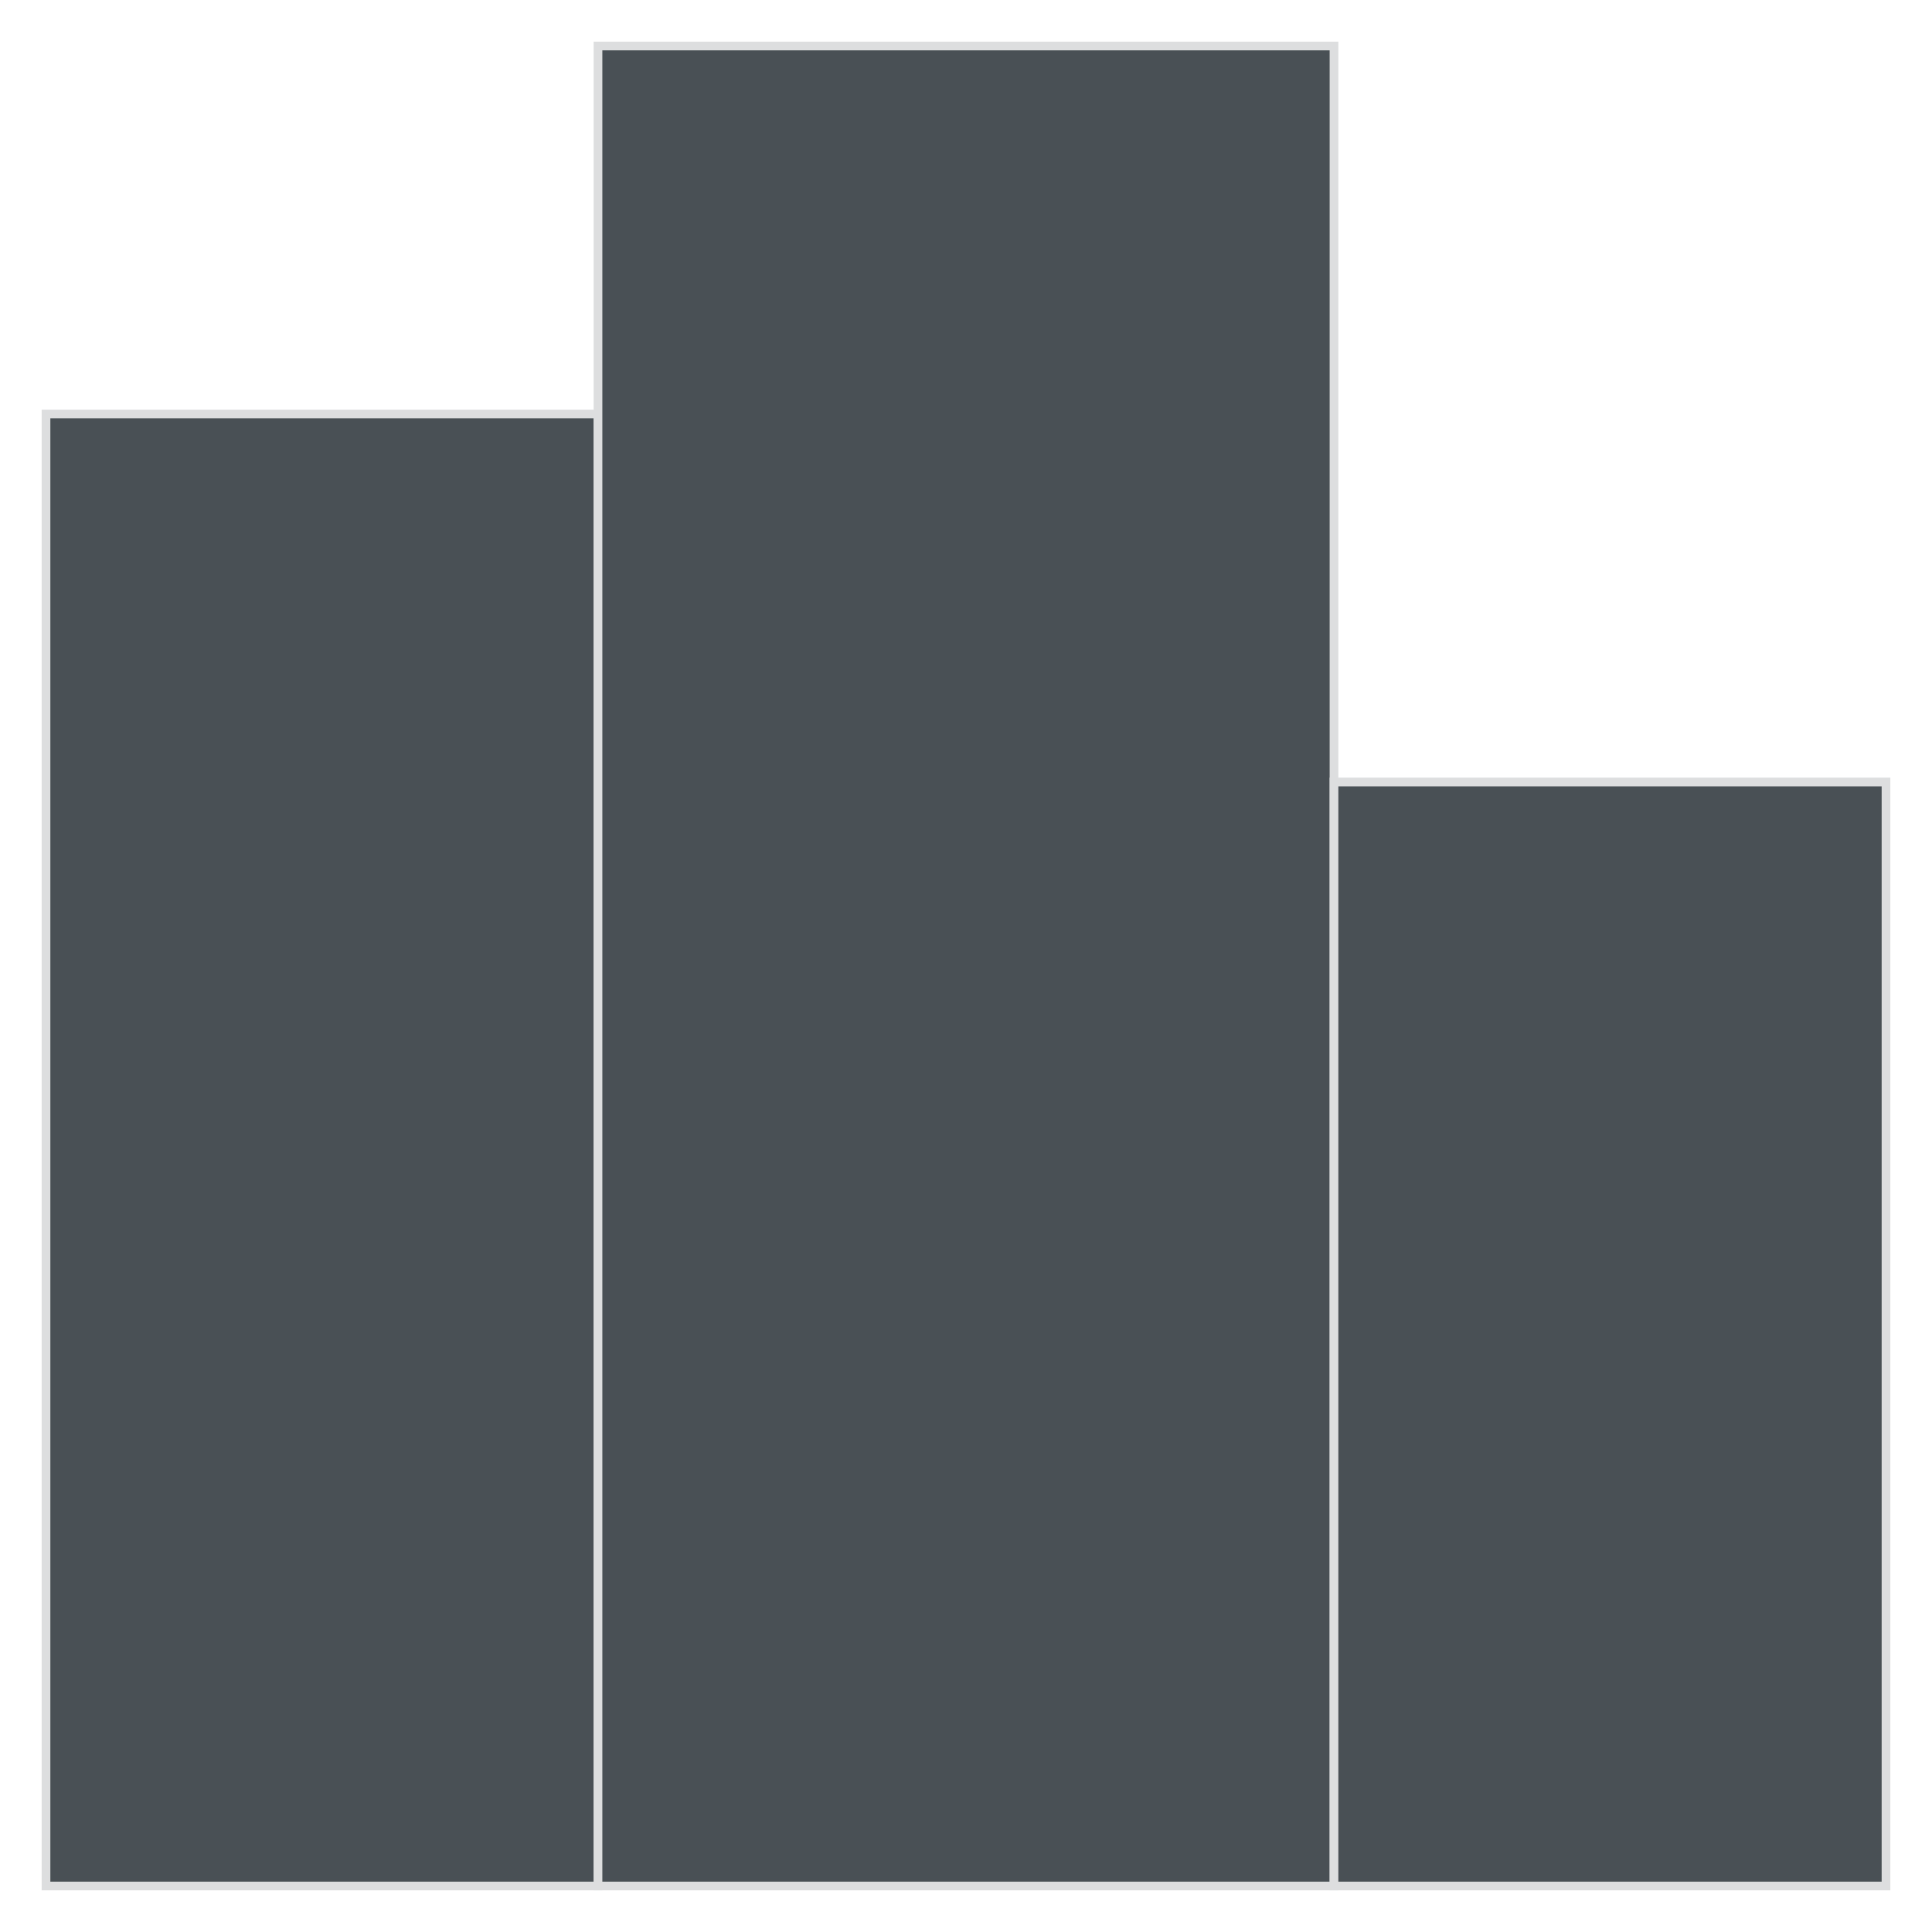
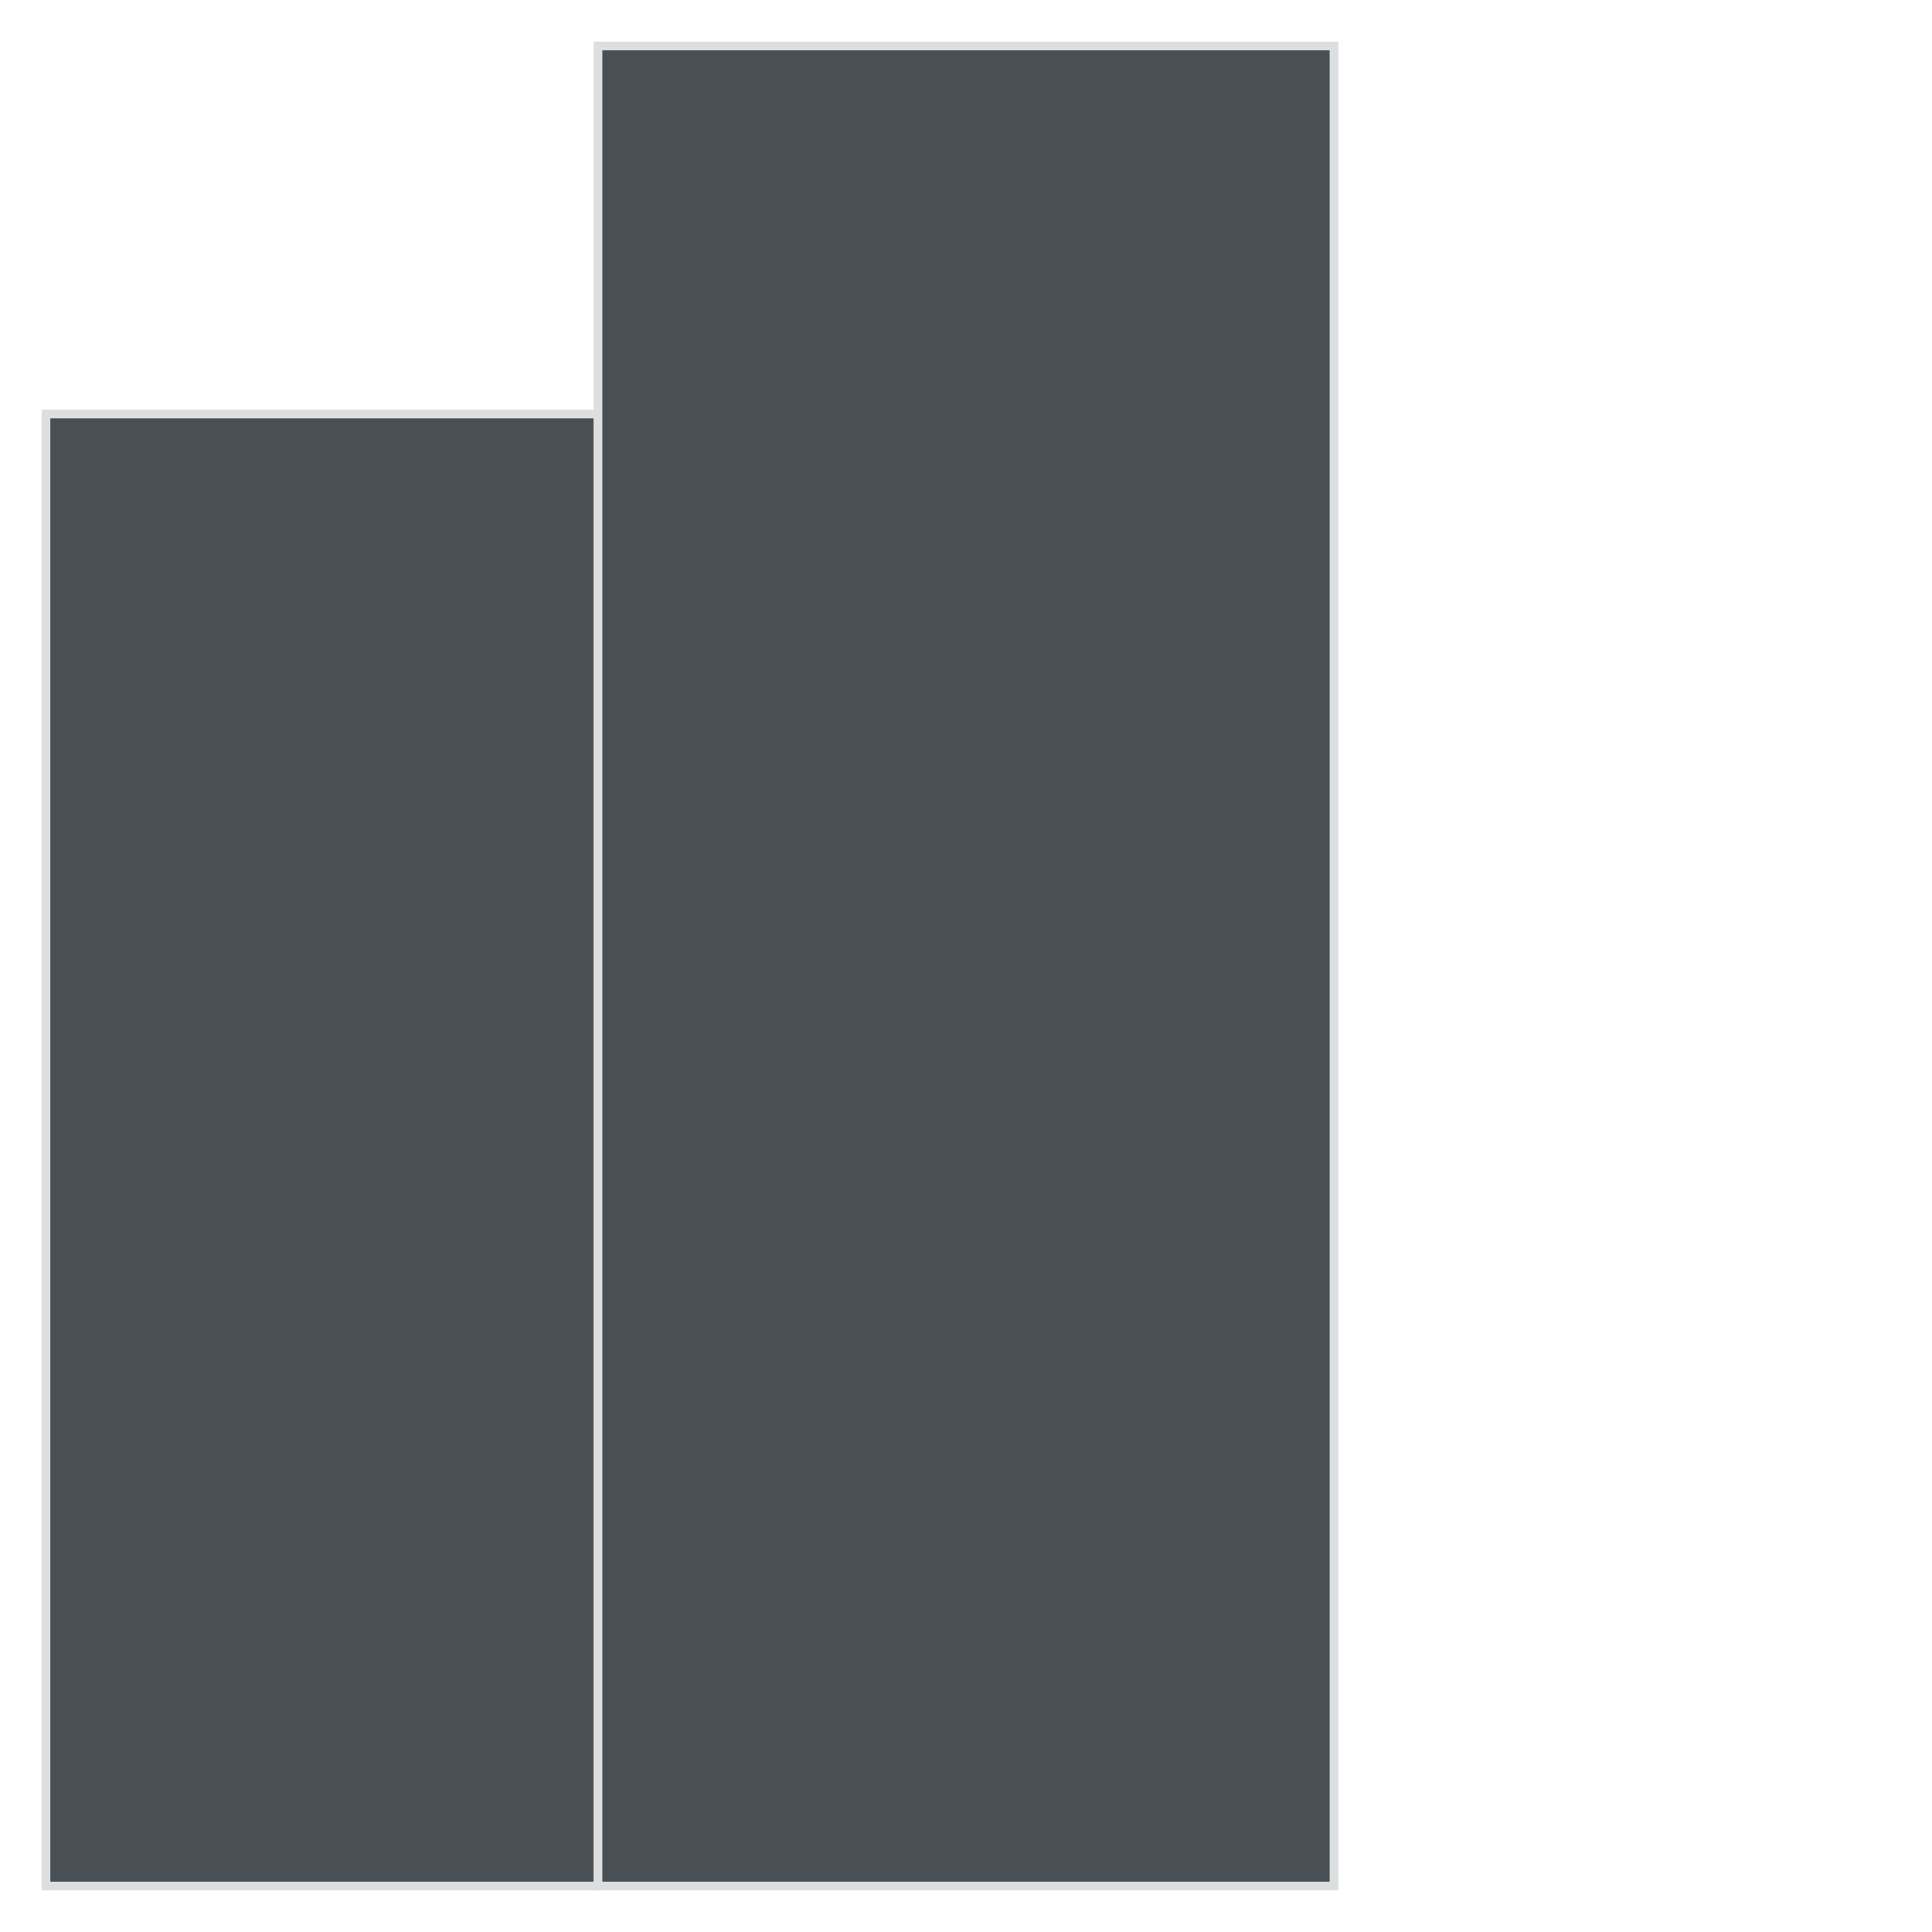
<svg xmlns="http://www.w3.org/2000/svg" baseProfile="full" height="210.0" version="1.1" viewBox="0 0 210.0 210.0" width="210.0">
  <defs />
  <rect fill="rgb(73,80,85)" fill-opacity="1" height="160.0" rx="0.0" ry="0.0" stroke="rgb(221,222,223)" stroke-width="0.25mm" width="60.0" x="5.0" y="45.0" />
  <defs />
  <rect fill="rgb(73,80,85)" fill-opacity="1" height="200.0" rx="0.0" ry="0.0" stroke="rgb(221,222,223)" stroke-width="0.25mm" width="80.0" x="65.0" y="5.0" />
  <defs />
-   <rect fill="rgb(73,80,85)" fill-opacity="1" height="120.0" rx="0.0" ry="0.0" stroke="rgb(221,222,223)" stroke-width="0.25mm" width="60.0" x="145.0" y="85.0" />
  <defs />
</svg>